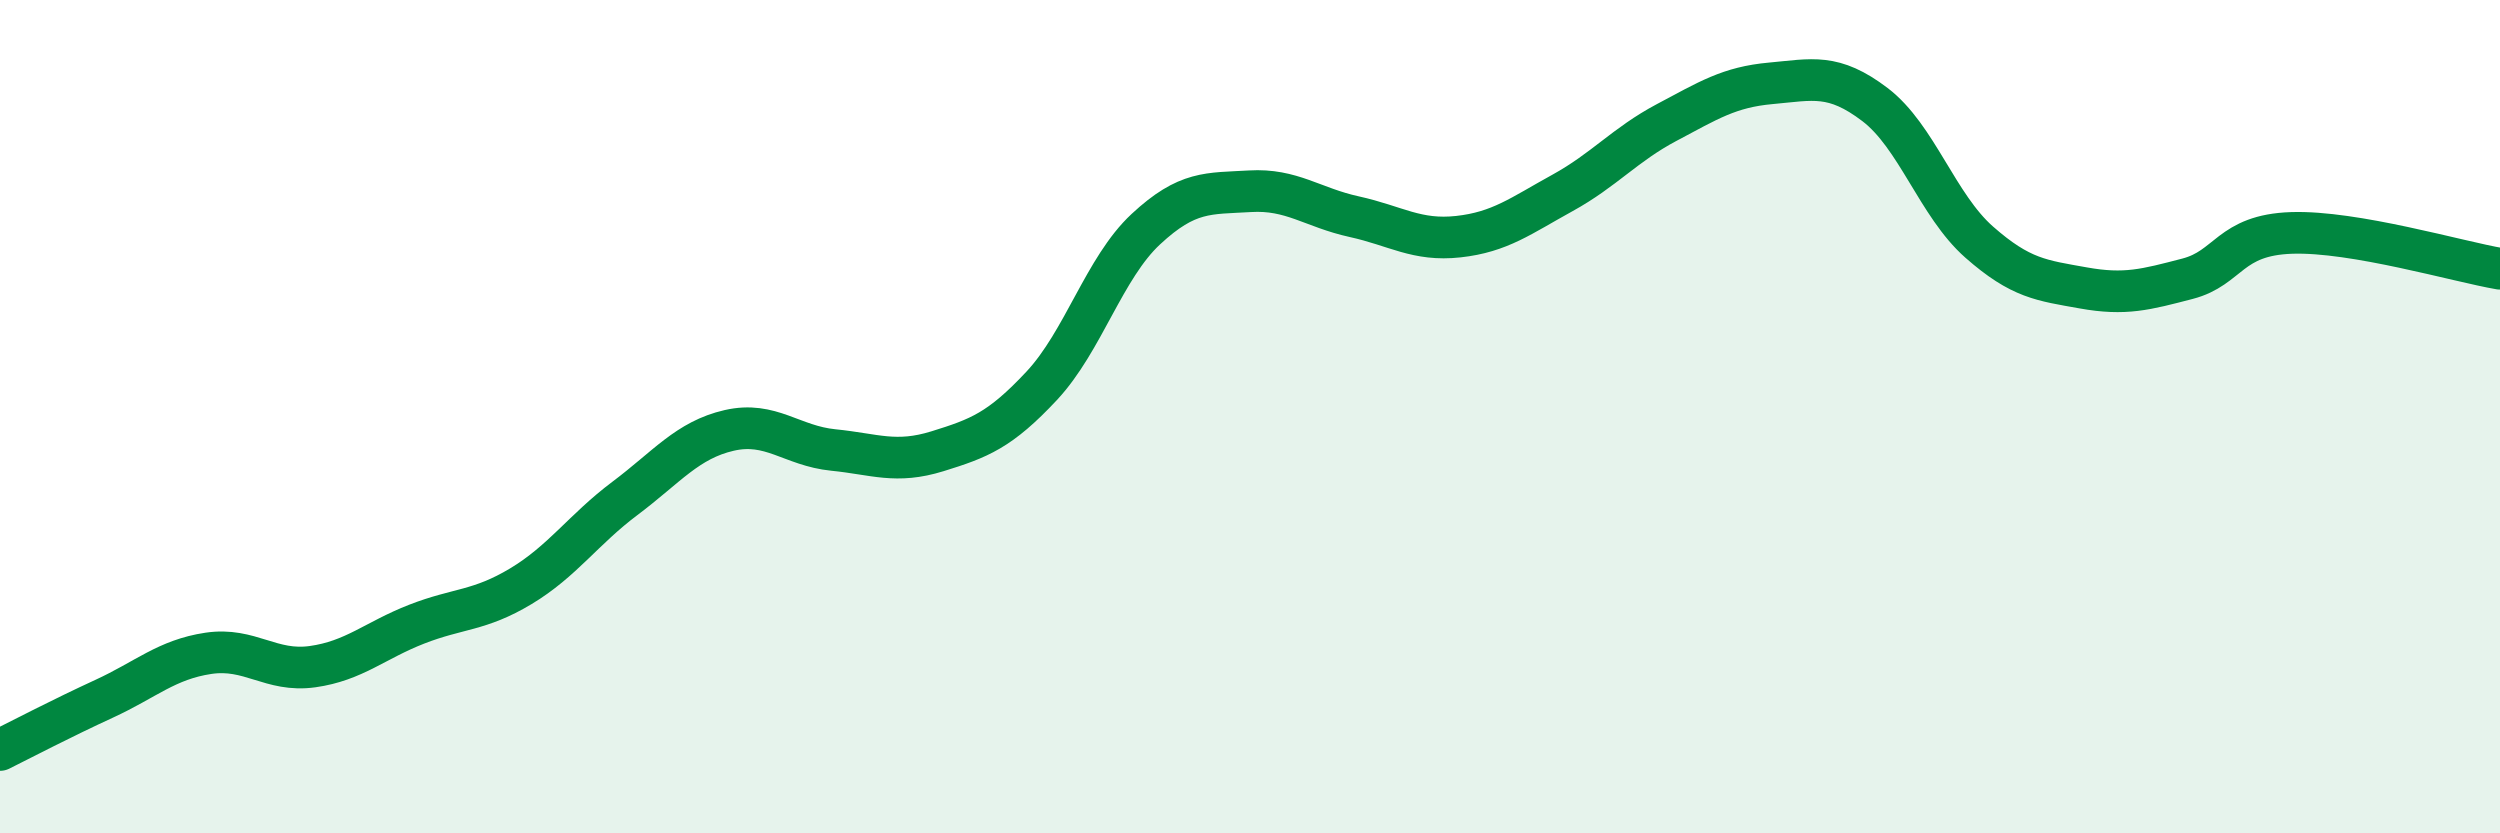
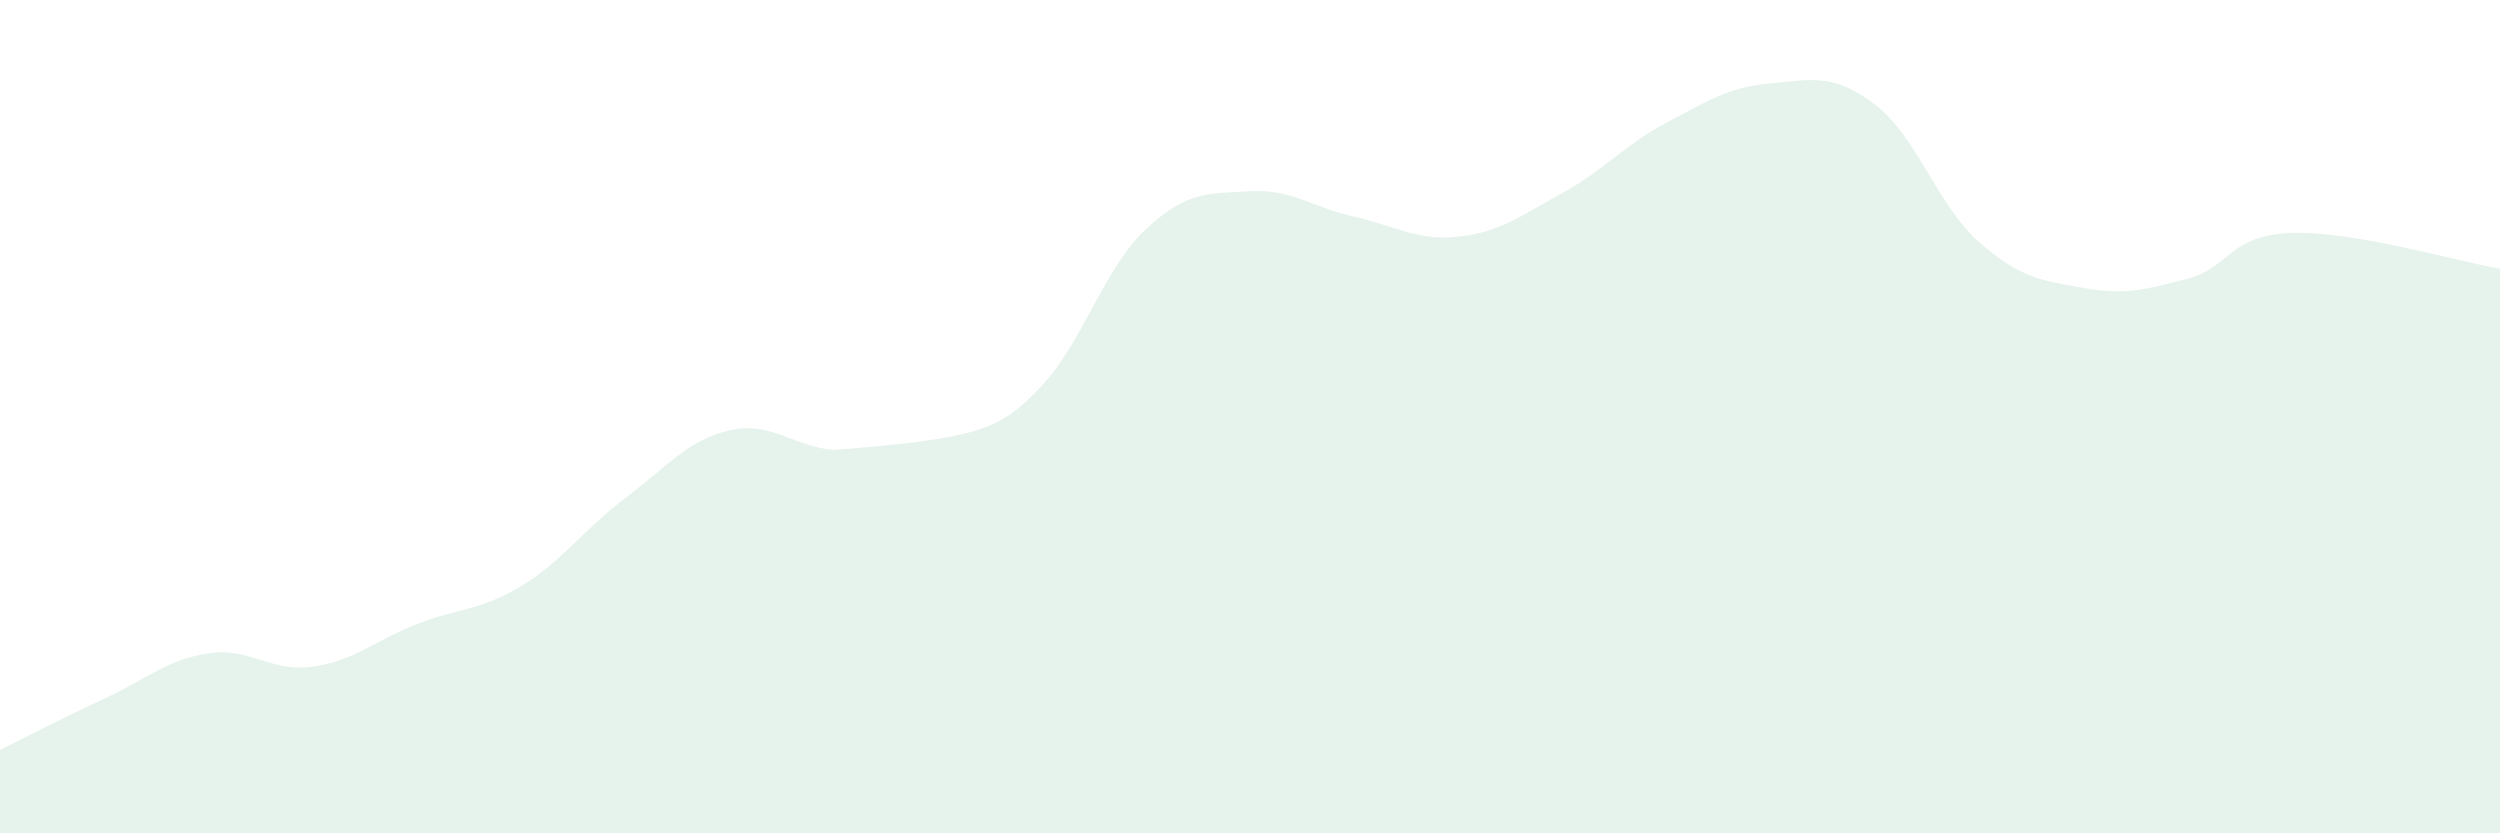
<svg xmlns="http://www.w3.org/2000/svg" width="60" height="20" viewBox="0 0 60 20">
-   <path d="M 0,18 C 0.5,17.75 1.5,17.23 2.5,16.77 C 3.5,16.31 4,15.83 5,15.68 C 6,15.53 6.5,16.14 7.5,16 C 8.5,15.86 9,15.37 10,14.98 C 11,14.59 11.5,14.67 12.5,14.07 C 13.5,13.47 14,12.71 15,11.96 C 16,11.21 16.5,10.56 17.5,10.33 C 18.5,10.1 19,10.7 20,10.8 C 21,10.9 21.5,11.14 22.5,10.83 C 23.5,10.52 24,10.33 25,9.26 C 26,8.19 26.5,6.43 27.5,5.5 C 28.5,4.57 29,4.65 30,4.59 C 31,4.53 31.5,4.98 32.5,5.2 C 33.5,5.42 34,5.79 35,5.68 C 36,5.57 36.5,5.18 37.5,4.63 C 38.5,4.08 39,3.47 40,2.94 C 41,2.41 41.5,2.09 42.5,2 C 43.5,1.91 44,1.75 45,2.51 C 46,3.27 46.5,4.93 47.5,5.81 C 48.5,6.69 49,6.73 50,6.91 C 51,7.09 51.5,6.95 52.5,6.69 C 53.5,6.43 53.5,5.64 55,5.59 C 56.5,5.54 59,6.28 60,6.45L60 20L0 20Z" fill="#008740" opacity="0.1" stroke-linecap="round" stroke-linejoin="round" />
-   <path d="M 0,18 C 0.5,17.75 1.5,17.23 2.5,16.77 C 3.5,16.31 4,15.83 5,15.68 C 6,15.53 6.5,16.14 7.5,16 C 8.5,15.86 9,15.37 10,14.98 C 11,14.59 11.5,14.67 12.5,14.07 C 13.5,13.47 14,12.71 15,11.96 C 16,11.21 16.5,10.56 17.5,10.33 C 18.5,10.1 19,10.7 20,10.8 C 21,10.9 21.5,11.14 22.5,10.83 C 23.5,10.52 24,10.33 25,9.26 C 26,8.19 26.5,6.43 27.5,5.5 C 28.5,4.57 29,4.65 30,4.59 C 31,4.53 31.5,4.98 32.5,5.2 C 33.5,5.42 34,5.79 35,5.68 C 36,5.57 36.5,5.18 37.5,4.63 C 38.5,4.08 39,3.47 40,2.94 C 41,2.41 41.5,2.09 42.5,2 C 43.5,1.91 44,1.75 45,2.51 C 46,3.27 46.5,4.93 47.5,5.81 C 48.5,6.69 49,6.73 50,6.91 C 51,7.09 51.5,6.95 52.5,6.69 C 53.5,6.43 53.5,5.64 55,5.59 C 56.5,5.54 59,6.28 60,6.45" stroke="#008740" stroke-width="1" fill="none" stroke-linecap="round" stroke-linejoin="round" />
+   <path d="M 0,18 C 0.5,17.75 1.5,17.23 2.5,16.77 C 3.5,16.31 4,15.83 5,15.68 C 6,15.53 6.5,16.14 7.5,16 C 8.5,15.86 9,15.37 10,14.98 C 11,14.59 11.5,14.67 12.5,14.07 C 13.5,13.47 14,12.71 15,11.96 C 16,11.21 16.5,10.56 17.5,10.33 C 18.5,10.1 19,10.7 20,10.8 C 23.5,10.52 24,10.33 25,9.26 C 26,8.19 26.5,6.43 27.5,5.5 C 28.5,4.57 29,4.65 30,4.59 C 31,4.53 31.5,4.98 32.5,5.2 C 33.5,5.42 34,5.79 35,5.68 C 36,5.57 36.5,5.18 37.5,4.63 C 38.5,4.08 39,3.47 40,2.94 C 41,2.41 41.5,2.09 42.5,2 C 43.5,1.91 44,1.75 45,2.51 C 46,3.27 46.5,4.93 47.5,5.81 C 48.5,6.69 49,6.73 50,6.91 C 51,7.09 51.5,6.95 52.5,6.69 C 53.5,6.43 53.5,5.64 55,5.59 C 56.5,5.54 59,6.28 60,6.45L60 20L0 20Z" fill="#008740" opacity="0.1" stroke-linecap="round" stroke-linejoin="round" />
</svg>